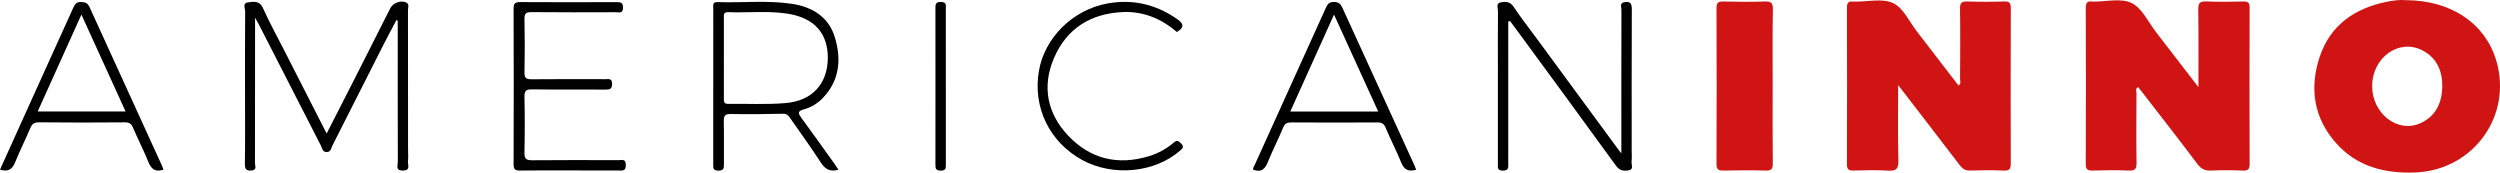
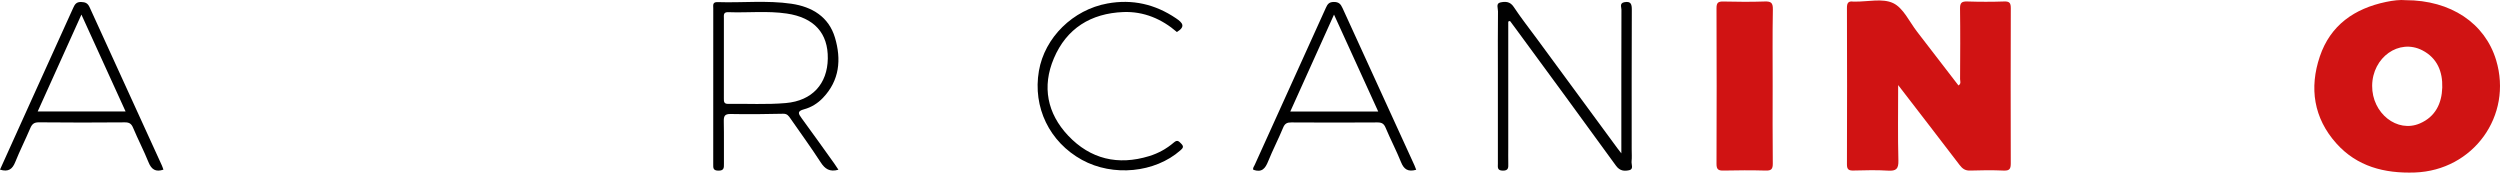
<svg xmlns="http://www.w3.org/2000/svg" version="1.1" id="Layer_1" x="0px" y="0px" width="159.335px" height="11px" viewBox="-1 -50 159.335 11" enable-background="new -1 -50 159.335 11" xml:space="preserve">
  <g>
-     <path fill="#D01313" d="M139.115-44.445c0-1.765,0.015-3.355-0.012-4.946c-0.006-0.413,0.102-0.535,0.516-0.517   c0.786,0.034,1.574,0.023,2.359,0.003c0.315-0.008,0.402,0.095,0.399,0.405c-0.009,3.311-0.011,6.622,0.001,9.934   c0.002,0.332-0.082,0.449-0.428,0.437c-0.676-0.027-1.355-0.031-2.03,0c-0.387,0.017-0.632-0.102-0.868-0.416   c-1.133-1.505-2.293-2.987-3.444-4.478c-0.11-0.143-0.224-0.283-0.34-0.43c-0.192,0.107-0.101,0.27-0.101,0.393   c-0.009,1.482-0.019,2.963,0.003,4.444c0.007,0.386-0.104,0.501-0.488,0.486c-0.767-0.03-1.537-0.023-2.305-0.002   c-0.321,0.01-0.446-0.062-0.444-0.417c0.014-3.311,0.014-6.622,0-9.932c-0.002-0.345,0.098-0.472,0.431-0.417   c0.018,0.002,0.036,0,0.055,0c0.822,0.006,1.766-0.236,2.434,0.089c0.666,0.323,1.06,1.212,1.562,1.861   C137.286-46.825,138.149-45.698,139.115-44.445z" />
    <path fill="#D01313" d="M119.977-44.578c0,1.712-0.027,3.259,0.015,4.804c0.016,0.547-0.148,0.682-0.669,0.649   c-0.728-0.047-1.461-0.023-2.192-0.007c-0.294,0.007-0.42-0.058-0.418-0.388c0.012-3.328,0.01-6.655,0-9.983   c-0.002-0.312,0.094-0.439,0.403-0.395c0.036,0.005,0.072,0,0.109,0.001c0.823,0.009,1.76-0.224,2.433,0.096   c0.649,0.308,1.031,1.184,1.522,1.818c0.882,1.139,1.759,2.284,2.641,3.43c0.19-0.117,0.103-0.277,0.103-0.401   c0.008-1.499,0.018-2.999-0.003-4.498c-0.006-0.362,0.1-0.464,0.457-0.454c0.785,0.026,1.572,0.027,2.357,0   c0.349-0.012,0.421,0.106,0.421,0.433c-0.011,3.291-0.011,6.582-0.002,9.874c0.002,0.341-0.062,0.487-0.445,0.471   c-0.712-0.032-1.427-0.026-2.139-0.001c-0.316,0.012-0.496-0.117-0.676-0.354C122.632-41.138,121.357-42.786,119.977-44.578z" />
    <path fill="#D01313" d="M111.979-44.525c0,1.646-0.012,3.291,0.008,4.938c0.004,0.356-0.088,0.47-0.454,0.458   c-0.895-0.025-1.792-0.021-2.688,0c-0.325,0.007-0.447-0.072-0.445-0.422c0.012-3.309,0.013-6.618,0-9.927   c-0.002-0.346,0.105-0.434,0.438-0.425c0.876,0.021,1.757,0.028,2.633-0.002c0.396-0.013,0.527,0.073,0.521,0.501   C111.962-47.779,111.979-46.152,111.979-44.525z" />
-     <path fill="#010101" d="M19.819-41.49c0.654-1.281,1.285-2.512,1.911-3.745c0.717-1.414,1.431-2.829,2.147-4.244   c0.169-0.333,0.665-0.516,0.996-0.37c0.239,0.105,0.129,0.317,0.129,0.479c0.007,2.944,0.005,5.89,0.005,8.833   c0,0.275,0.023,0.552-0.006,0.822c-0.025,0.223,0.189,0.574-0.314,0.587c-0.503,0.012-0.332-0.337-0.332-0.562   c-0.009-2.835-0.006-5.67-0.006-8.504c0-0.163,0-0.323,0-0.486c-0.028-0.014-0.056-0.027-0.084-0.039   c-0.288,0.547-0.582,1.092-0.862,1.643c-1.071,2.113-2.136,4.229-3.211,6.34c-0.084,0.165-0.096,0.416-0.365,0.426   c-0.28,0.011-0.292-0.248-0.375-0.409c-1.333-2.592-2.659-5.19-3.987-7.785c-0.038-0.075-0.083-0.147-0.209-0.37   c0,0.325,0,0.496,0,0.666c0,2.872,0.002,5.743-0.006,8.614c0,0.16,0.143,0.418-0.202,0.458c-0.326,0.037-0.445-0.061-0.441-0.415   c0.021-1.426,0.009-2.853,0.009-4.279c0-1.812-0.007-3.622,0.008-5.432c0.001-0.199-0.184-0.539,0.179-0.585   c0.352-0.044,0.732-0.134,0.957,0.364c0.418,0.93,0.911,1.826,1.375,2.734C18.019-45.014,18.905-43.281,19.819-41.49z" />
    <path fill="#010101" d="M95.127-48.625c0,2.689,0,5.377,0,8.066c0,0.329-0.006,0.658,0.002,0.987   c0.006,0.254,0.016,0.454-0.356,0.447c-0.363-0.008-0.307-0.225-0.307-0.438c0-2.03,0-4.062,0-6.092   c0-1.207-0.008-2.416,0.007-3.623c0.003-0.194-0.143-0.5,0.147-0.565c0.304-0.067,0.618-0.077,0.854,0.281   c0.462,0.701,0.985,1.361,1.483,2.039c1.711,2.326,3.421,4.652,5.131,6.978c0.05,0.067,0.103,0.134,0.247,0.32   c0-0.304,0-0.477,0-0.648c0-2.836-0.003-5.672,0.006-8.507c0.001-0.167-0.137-0.422,0.193-0.481c0.41-0.072,0.47,0.125,0.468,0.487   c-0.013,2.964-0.008,5.929-0.008,8.893c0,0.255,0.02,0.514-0.007,0.768c-0.021,0.193,0.145,0.494-0.146,0.56   c-0.306,0.069-0.601,0.058-0.851-0.289c-2.132-2.945-4.29-5.873-6.44-8.803c-0.104-0.141-0.208-0.28-0.314-0.42   C95.201-48.654,95.164-48.639,95.127-48.625z" />
-     <path fill="#010101" d="M35.266-39.138c-1.043,0-2.084-0.01-3.126,0.007c-0.307,0.006-0.407-0.079-0.406-0.396   c0.011-3.31,0.012-6.618-0.001-9.927c-0.001-0.362,0.131-0.416,0.446-0.413c2.029,0.013,4.059,0.009,6.088,0.002   c0.269-0.001,0.447,0.007,0.44,0.365c-0.007,0.386-0.26,0.277-0.452,0.279c-1.792,0.005-3.583,0.012-5.375-0.006   c-0.357-0.004-0.459,0.088-0.452,0.45c0.024,1.133,0.021,2.267,0.001,3.4c-0.005,0.34,0.098,0.433,0.434,0.429   c1.572-0.016,3.145-0.008,4.716-0.006c0.207,0,0.43-0.073,0.432,0.298c0,0.356-0.167,0.365-0.437,0.365   c-1.554-0.009-3.108,0.008-4.662-0.013c-0.375-0.005-0.495,0.083-0.486,0.476c0.027,1.188,0.026,2.377,0,3.565   c-0.009,0.399,0.132,0.479,0.499,0.476c1.827-0.018,3.656-0.01,5.484-0.005c0.208,0.001,0.474-0.117,0.479,0.304   c0.006,0.43-0.252,0.352-0.499,0.352C37.35-39.138,36.308-39.138,35.266-39.138z" />
    <path d="M74.009-47.959c-0.962-0.828-2.102-1.324-3.417-1.273c-2.065,0.083-3.615,1.039-4.426,2.953   c-0.763,1.798-0.423,3.509,0.911,4.922c1.417,1.499,3.18,1.916,5.166,1.306c0.583-0.179,1.112-0.472,1.571-0.866   c0.229-0.197,0.318-0.077,0.471,0.075c0.187,0.187,0.109,0.282-0.055,0.426c-1.618,1.428-4.293,1.691-6.27,0.606   c-2.074-1.14-3.146-3.352-2.746-5.669c0.368-2.133,2.171-3.901,4.368-4.299c1.592-0.289,3.037,0.043,4.373,0.946   C74.368-48.552,74.583-48.312,74.009-47.959z" />
-     <path d="M58.621-44.563c0-1.625,0.002-3.249-0.002-4.874c0-0.254-0.02-0.446,0.354-0.438c0.362,0.007,0.309,0.21,0.309,0.426   c0,3.304-0.001,6.609,0.001,9.915c0,0.231,0.018,0.411-0.325,0.409c-0.326-0.001-0.34-0.149-0.339-0.397   C58.624-41.203,58.621-42.882,58.621-44.563z" />
    <path fill="#D01313" d="M158.087-46.171c-0.71-2.348-2.887-3.818-5.772-3.818c-0.338-0.036-0.792,0.018-1.24,0.111   c-2.016,0.422-3.548,1.478-4.224,3.479c-0.678,2.008-0.391,3.918,1.046,5.53c1.324,1.485,3.074,1.93,5.009,1.863   C156.629-39.137,159.16-42.625,158.087-46.171z M153.235-42.136c-1.452,0.632-3.064-0.648-3.048-2.399   c0.015-1.813,1.716-3.022,3.2-2.257c0.952,0.492,1.299,1.369,1.268,2.373C154.624-43.413,154.22-42.563,153.235-42.136z" />
    <path d="M50.091-42.466c-0.21-0.285-0.302-0.448,0.154-0.569c0.46-0.122,0.871-0.378,1.204-0.728   c1.063-1.113,1.177-2.452,0.769-3.831c-0.395-1.336-1.46-1.973-2.773-2.167c-1.562-0.229-3.141-0.051-4.71-0.105   c-0.337-0.011-0.276,0.205-0.276,0.397c-0.001,3.311,0,6.622-0.002,9.931c-0.001,0.233-0.019,0.408,0.324,0.413   c0.37,0.006,0.36-0.186,0.358-0.441c-0.007-0.896,0.01-1.792-0.009-2.689c-0.006-0.33,0.042-0.488,0.436-0.48   c1.115,0.022,2.231,0.01,3.347-0.016c0.259-0.007,0.351,0.138,0.464,0.301c0.646,0.928,1.312,1.845,1.928,2.794   c0.273,0.422,0.576,0.631,1.131,0.473c-0.104-0.157-0.179-0.277-0.263-0.394C51.48-40.54,50.795-41.51,50.091-42.466z    M49.081-43.432c-1.216,0.106-2.448,0.034-3.672,0.053c-0.277,0.004-0.275-0.153-0.274-0.351c0.004-0.86,0.001-1.72,0.001-2.579   c0-0.84,0-1.681,0-2.523c0-0.199-0.047-0.405,0.282-0.392c1.241,0.047,2.489-0.095,3.724,0.087   c1.748,0.257,2.642,1.253,2.617,2.872C51.734-44.663,50.773-43.578,49.081-43.432z" />
    <path d="M89.151-39.457c-1.53-3.346-3.064-6.687-4.589-10.034c-0.118-0.261-0.243-0.387-0.559-0.384   c-0.305,0.003-0.398,0.148-0.504,0.382c-1.508,3.335-3.022,6.667-4.531,10.003c-0.046,0.101-0.143,0.207-0.085,0.313   c0.549,0.192,0.762-0.097,0.941-0.54c0.292-0.725,0.656-1.422,0.954-2.146c0.112-0.272,0.258-0.336,0.527-0.334   c1.829,0.012,3.658,0.012,5.485,0c0.276-0.001,0.413,0.079,0.522,0.343c0.31,0.739,0.684,1.451,0.983,2.193   c0.18,0.447,0.438,0.631,0.965,0.481C89.217-39.292,89.188-39.376,89.151-39.457z M81.235-42.893   c0.923-2.046,1.841-4.08,2.787-6.177c0.957,2.094,1.876,4.112,2.817,6.177C84.965-42.893,83.125-42.893,81.235-42.893z" />
    <path d="M9.318-39.452c-1.535-3.36-3.075-6.72-4.606-10.084c-0.114-0.252-0.264-0.33-0.537-0.337   c-0.304-0.009-0.405,0.144-0.51,0.378c-0.881,1.959-1.773,3.914-2.66,5.87C0.338-42.151-0.327-40.677-1-39.189   c0.553,0.171,0.797-0.048,0.973-0.485C0.265-40.4,0.619-41.1,0.925-41.82c0.112-0.266,0.237-0.387,0.555-0.384   c1.828,0.021,3.655,0.016,5.484,0.002c0.277-0.001,0.41,0.087,0.519,0.347c0.31,0.738,0.681,1.45,0.981,2.192   c0.188,0.466,0.457,0.641,0.952,0.475C9.38-39.284,9.355-39.371,9.318-39.452z M1.402-42.896c0.922-2.042,1.837-4.07,2.787-6.174   c0.959,2.103,1.876,4.114,2.815,6.174C5.135-42.896,3.295-42.896,1.402-42.896z" />
  </g>
</svg>